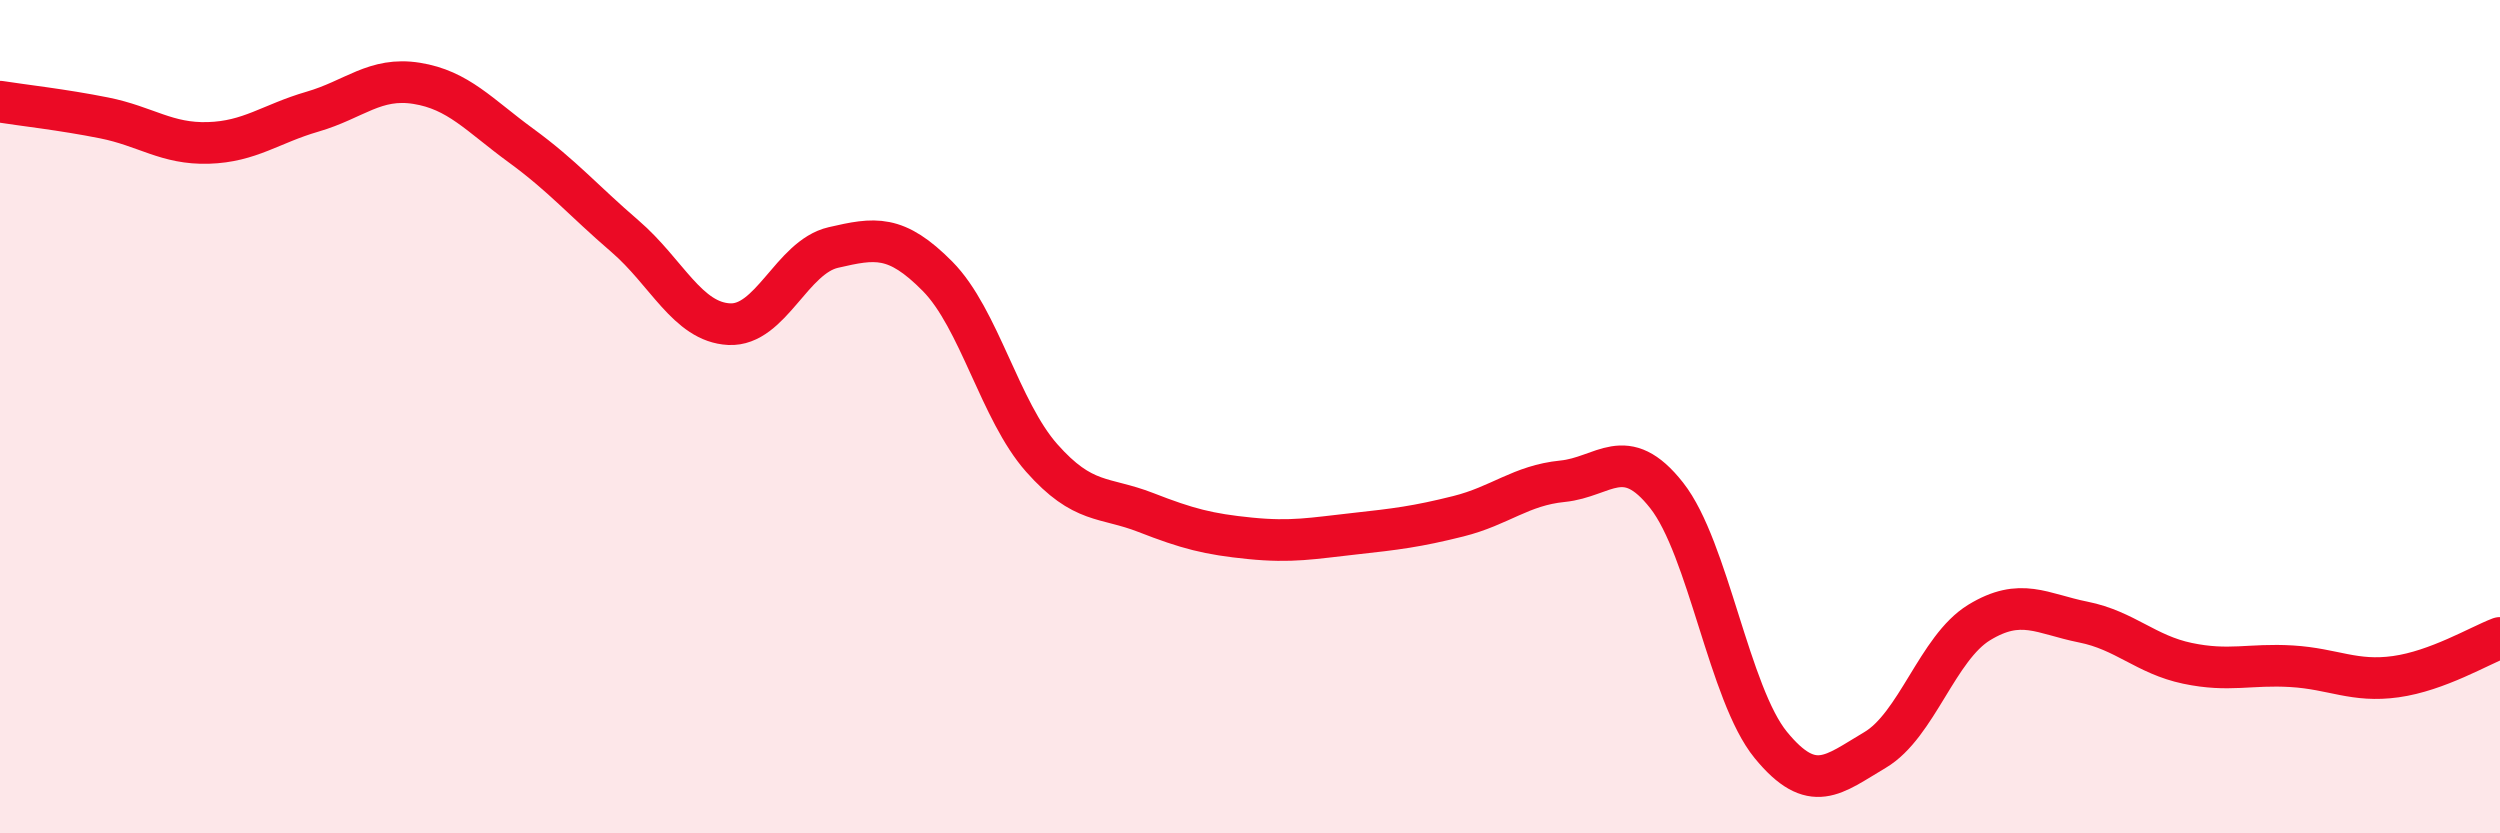
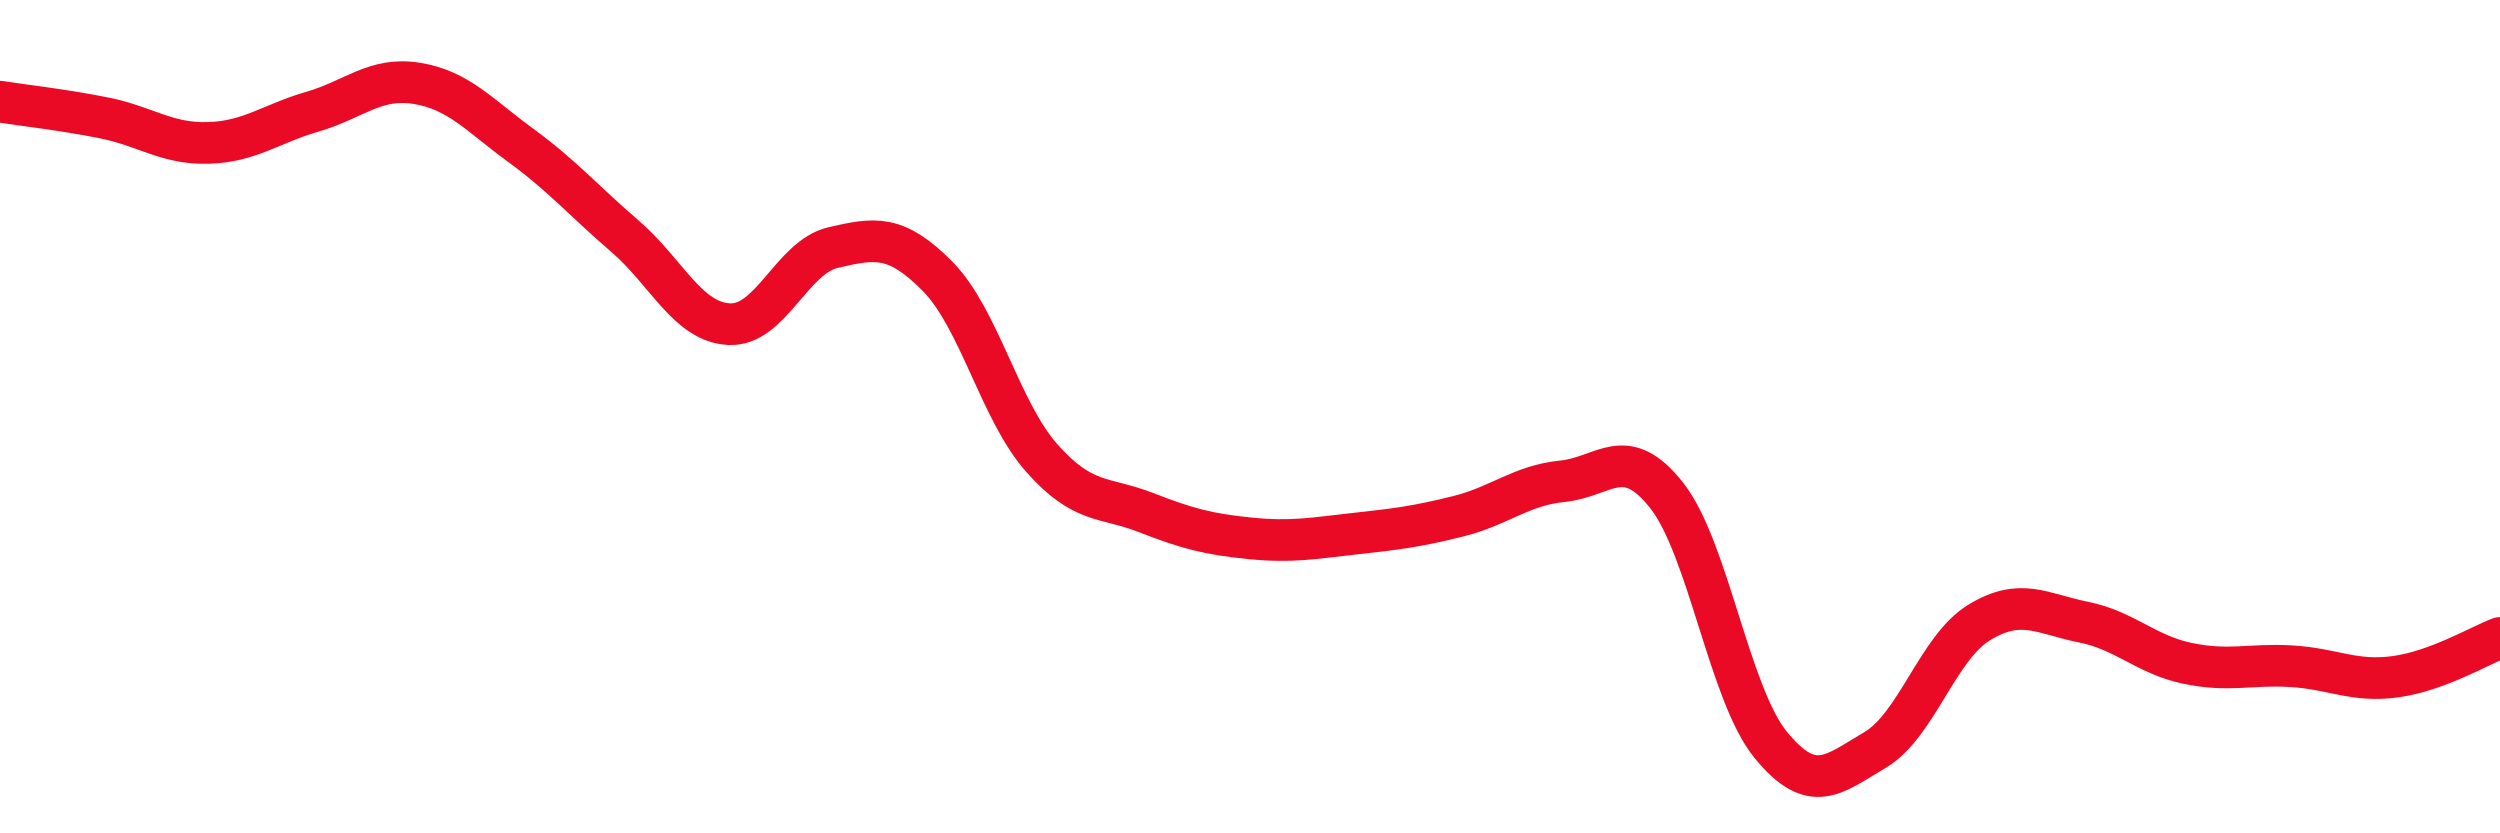
<svg xmlns="http://www.w3.org/2000/svg" width="60" height="20" viewBox="0 0 60 20">
-   <path d="M 0,2.44 C 0.5,2.52 1.5,2.63 2.5,2.83 C 3.5,3.03 4,3.46 5,3.43 C 6,3.4 6.5,2.97 7.5,2.68 C 8.5,2.39 9,1.84 10,2 C 11,2.16 11.5,2.76 12.5,3.49 C 13.5,4.22 14,4.81 15,5.67 C 16,6.53 16.5,7.73 17.5,7.78 C 18.5,7.83 19,6.17 20,5.94 C 21,5.71 21.5,5.62 22.5,6.63 C 23.5,7.64 24,9.86 25,10.99 C 26,12.12 26.5,11.91 27.5,12.3 C 28.5,12.69 29,12.82 30,12.92 C 31,13.02 31.5,12.92 32.5,12.81 C 33.5,12.7 34,12.64 35,12.39 C 36,12.14 36.5,11.65 37.5,11.55 C 38.5,11.45 39,10.62 40,11.89 C 41,13.16 41.5,16.66 42.5,17.88 C 43.5,19.1 44,18.59 45,18 C 46,17.41 46.5,15.55 47.5,14.94 C 48.5,14.33 49,14.73 50,14.93 C 51,15.13 51.5,15.71 52.5,15.92 C 53.5,16.13 54,15.93 55,15.99 C 56,16.05 56.5,16.38 57.5,16.24 C 58.5,16.1 59.5,15.5 60,15.31L60 20L0 20Z" fill="#EB0A25" opacity="0.1" stroke-linecap="round" stroke-linejoin="round" />
  <path d="M 0,2.44 C 0.5,2.52 1.5,2.63 2.5,2.83 C 3.5,3.03 4,3.46 5,3.43 C 6,3.4 6.5,2.97 7.5,2.68 C 8.5,2.39 9,1.84 10,2 C 11,2.16 11.5,2.76 12.5,3.49 C 13.5,4.22 14,4.81 15,5.67 C 16,6.53 16.5,7.73 17.5,7.78 C 18.5,7.83 19,6.17 20,5.94 C 21,5.71 21.5,5.62 22.5,6.63 C 23.5,7.64 24,9.86 25,10.99 C 26,12.12 26.5,11.91 27.5,12.3 C 28.5,12.69 29,12.82 30,12.92 C 31,13.02 31.5,12.92 32.5,12.81 C 33.5,12.7 34,12.64 35,12.39 C 36,12.14 36.5,11.65 37.5,11.55 C 38.5,11.45 39,10.62 40,11.89 C 41,13.16 41.5,16.66 42.5,17.88 C 43.5,19.1 44,18.59 45,18 C 46,17.41 46.5,15.55 47.5,14.94 C 48.5,14.33 49,14.73 50,14.93 C 51,15.13 51.5,15.71 52.5,15.92 C 53.5,16.13 54,15.93 55,15.99 C 56,16.05 56.5,16.38 57.5,16.24 C 58.5,16.1 59.5,15.5 60,15.31" stroke="#EB0A25" stroke-width="1" fill="none" stroke-linecap="round" stroke-linejoin="round" />
</svg>